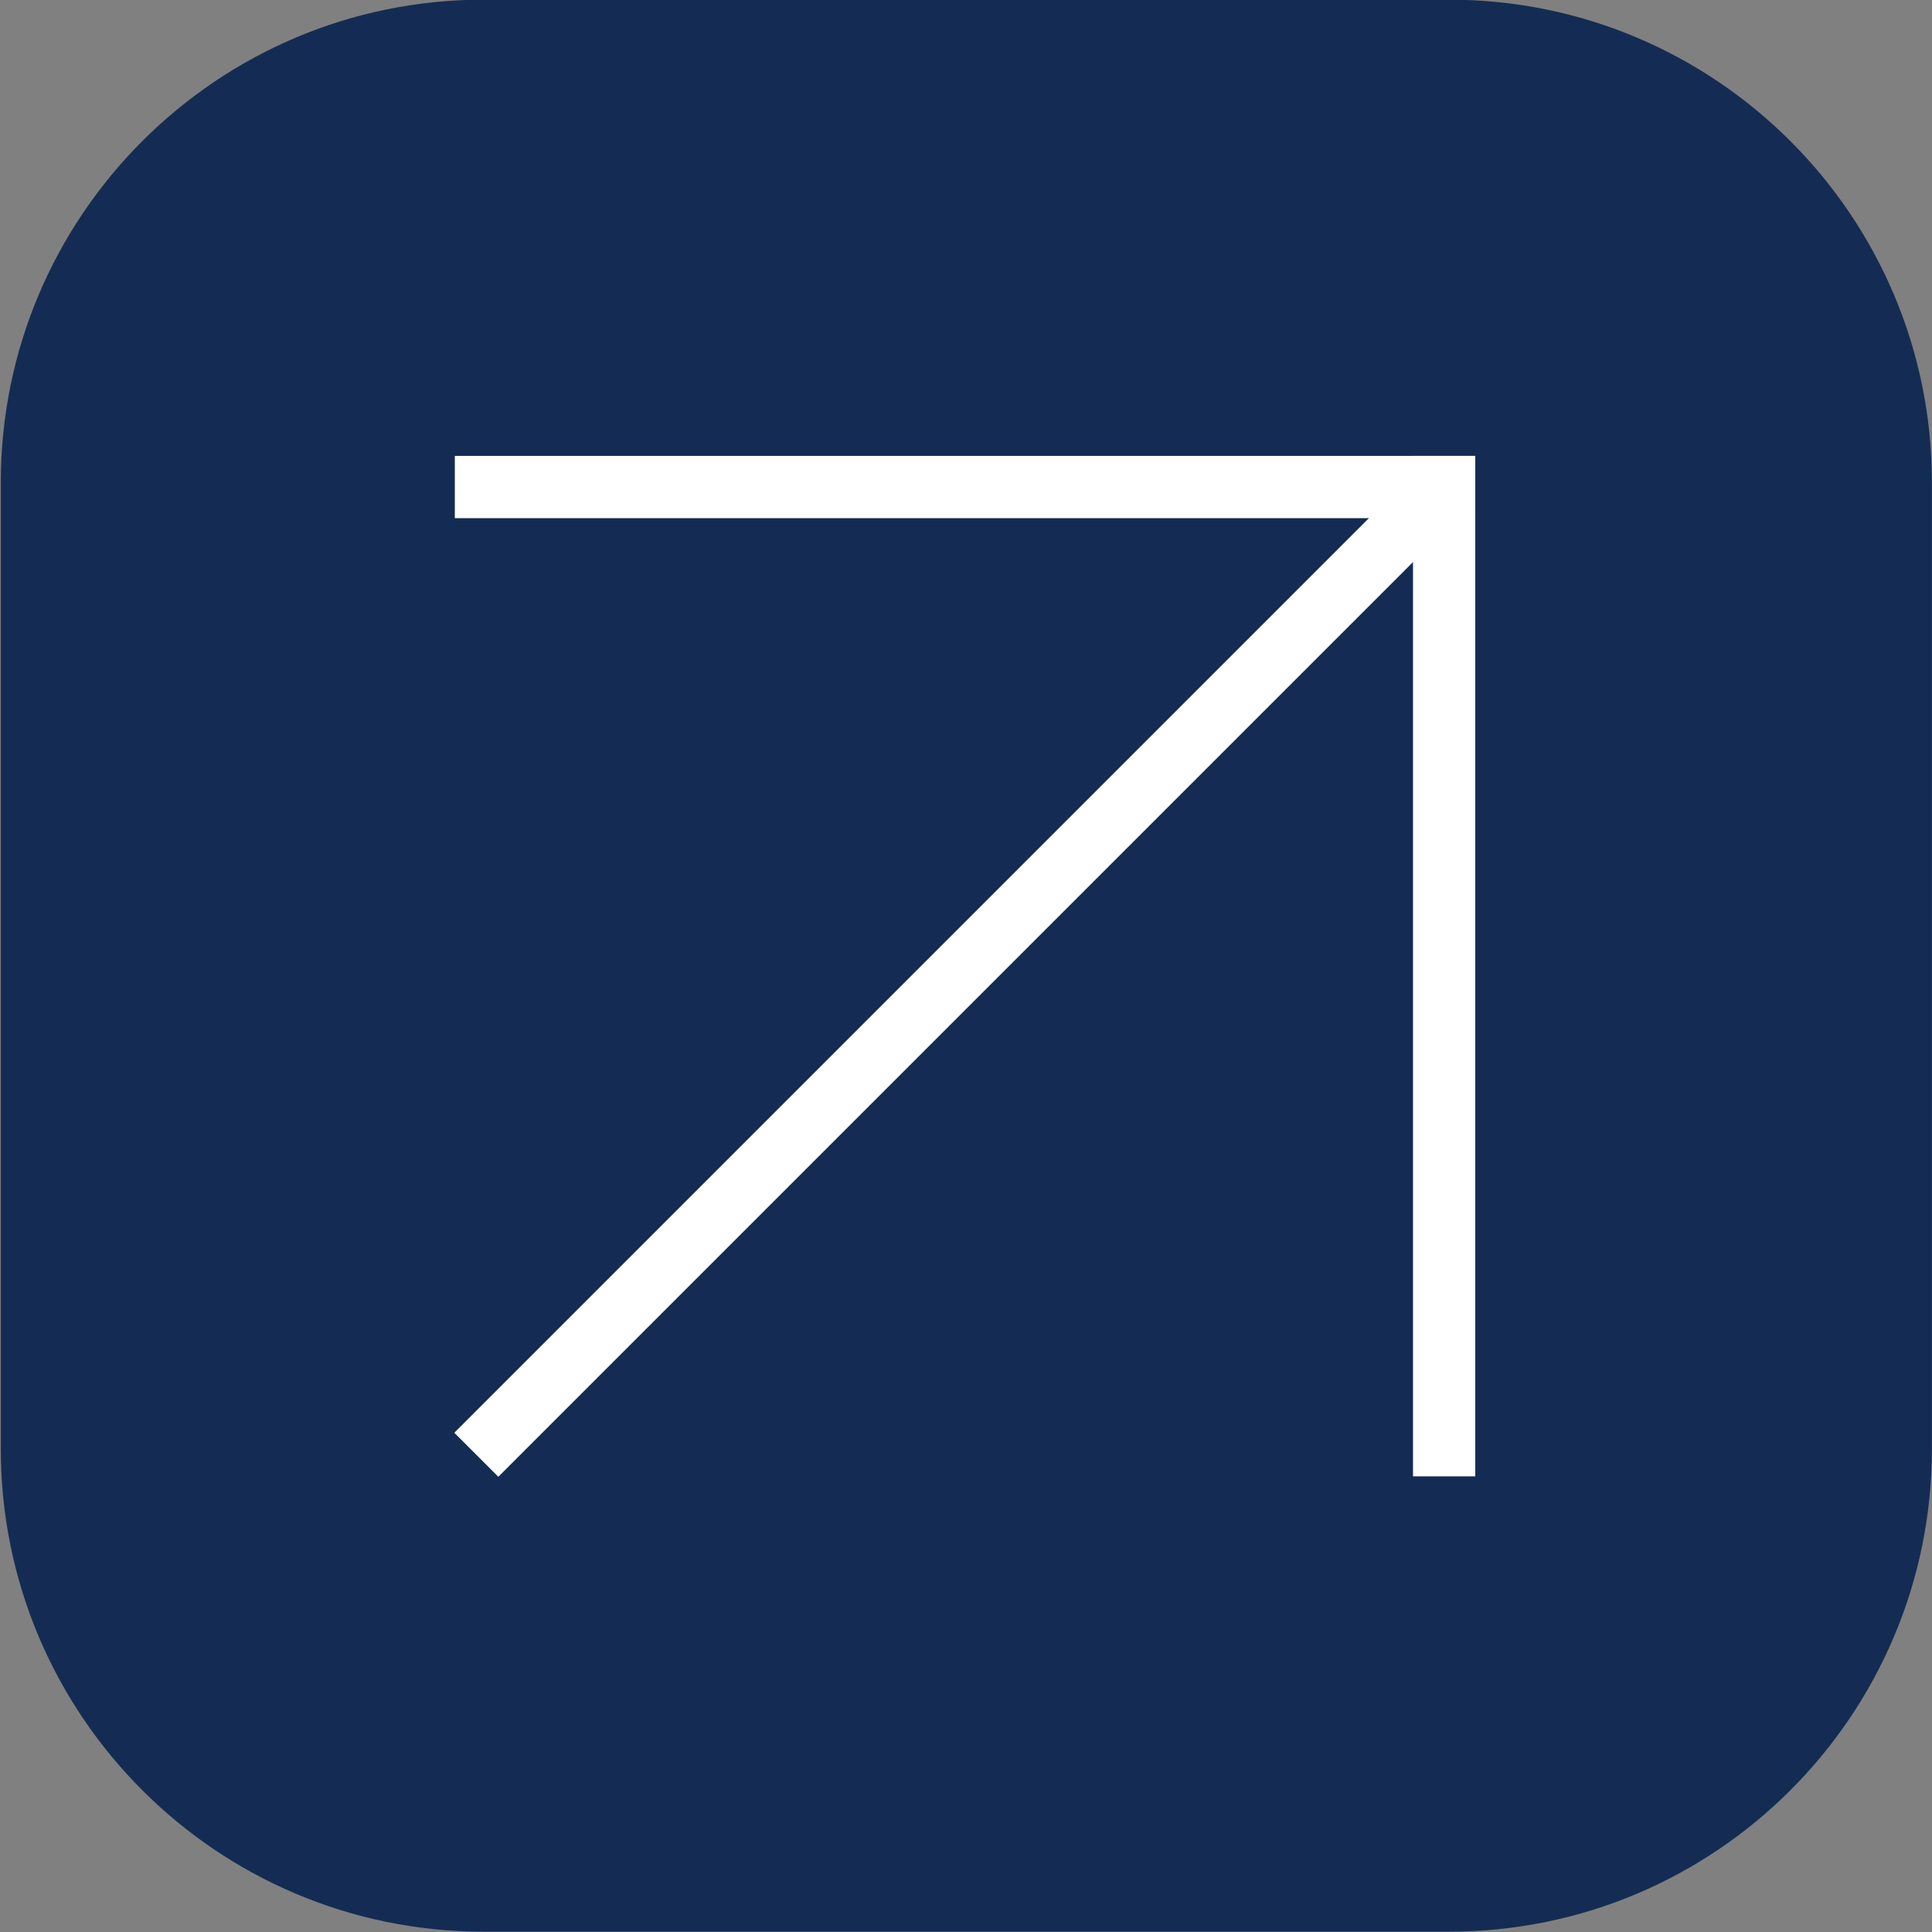
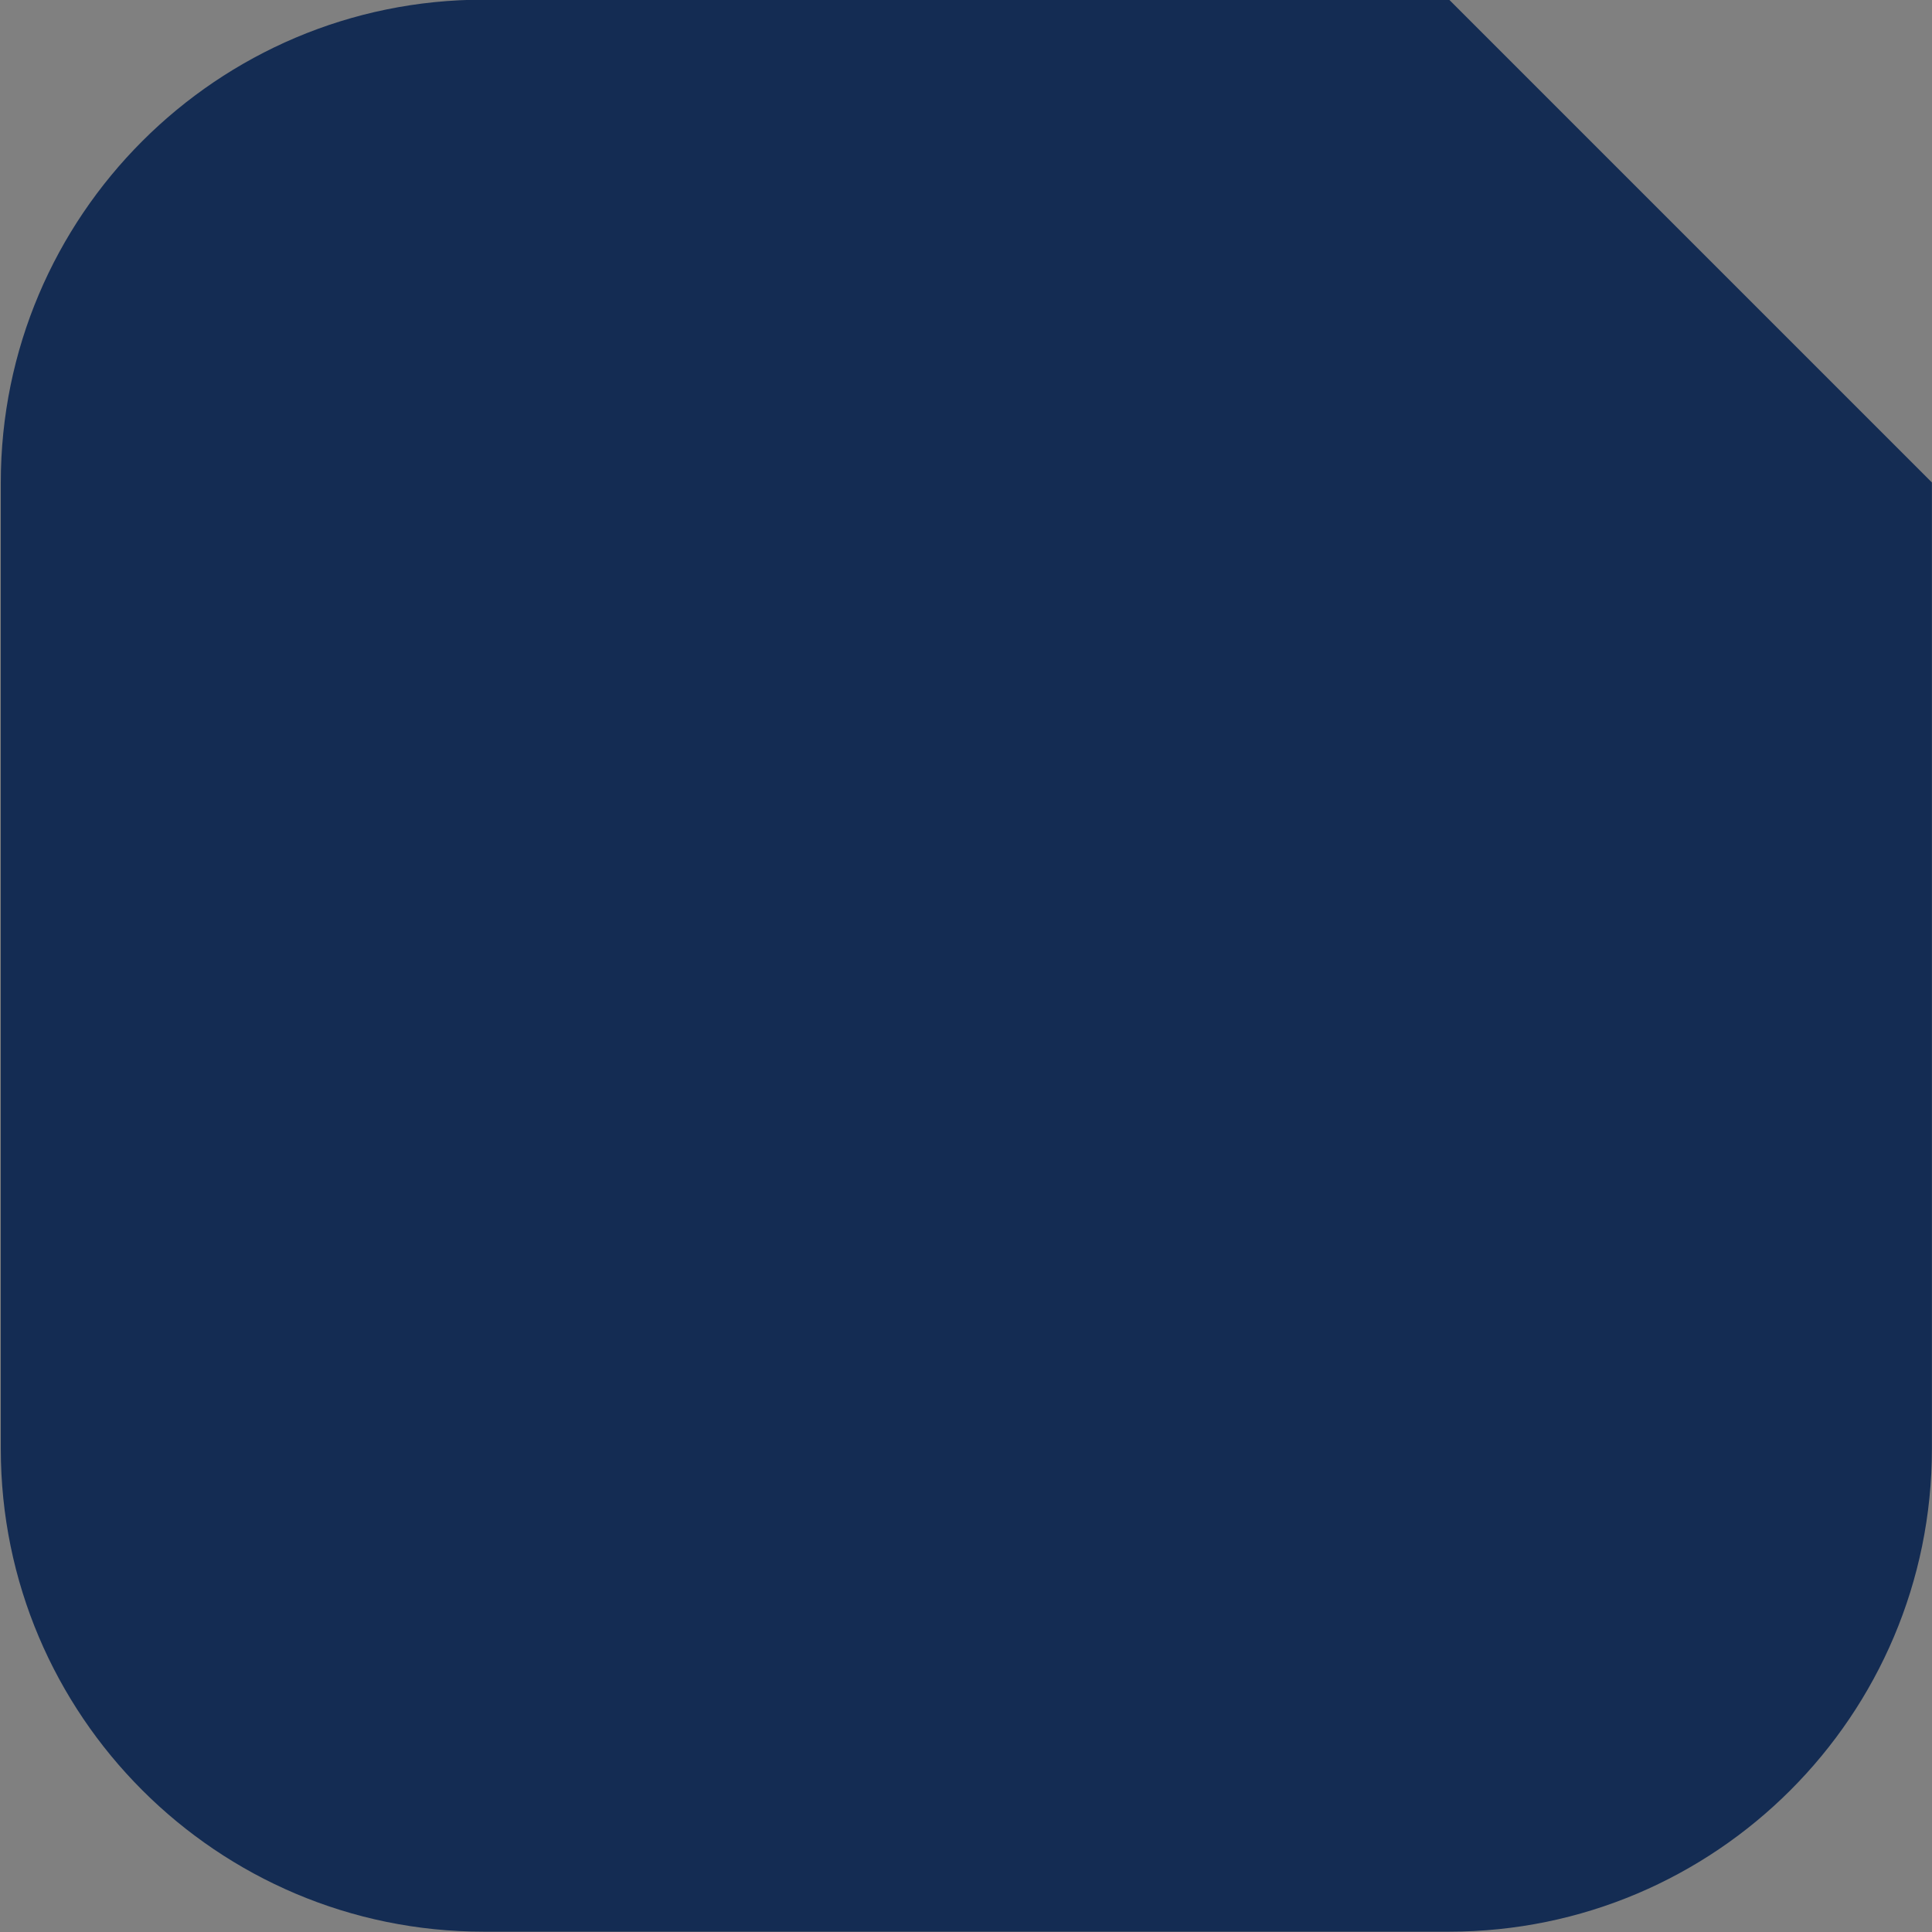
<svg xmlns="http://www.w3.org/2000/svg" width="100%" height="100%" viewBox="0 0 512 512" version="1.1" xml:space="preserve" style="fill-rule:evenodd;clip-rule:evenodd;stroke-linejoin:round;stroke-miterlimit:2;">
  <rect x="0" y="0" width="512" height="512" fill="#808080" stroke="none" />
  <g transform="matrix(1,0,0,1,-364,-1220)">
    <g id="Artboard2" transform="matrix(0.5,0,0,0.5,181.907,609.643)">
-       <rect x="364.237" y="1220.89" width="1024.14" height="1024.14" style="fill:none;" />
      <g transform="matrix(2,0,0,2,-363.866,-1219.46)">
-         <path d="M876,1347.94L876,1604.06C876,1674.67 818.672,1732 748.059,1732L492.178,1732C421.565,1732 364.237,1674.67 364.237,1604.06L364.237,1347.94C364.237,1277.33 421.565,1220 492.178,1220L748.059,1220C818.672,1220 876,1277.33 876,1347.94Z" style="fill:rgb(20,44,83);" />
+         <path d="M876,1347.94L876,1604.06C876,1674.67 818.672,1732 748.059,1732L492.178,1732C421.565,1732 364.237,1674.67 364.237,1604.06L364.237,1347.94C364.237,1277.33 421.565,1220 492.178,1220L748.059,1220Z" style="fill:rgb(20,44,83);" />
      </g>
      <g transform="matrix(0.909,0,0,0.909,-1391.85,1278.28)">
        <g transform="matrix(0.707,0.707,-0.984,0.984,2838.46,-155.659)">
-           <rect x="202.276" y="218.703" width="36.299" height="578.797" style="fill:white;" />
-         </g>
+           </g>
        <g transform="matrix(1,8.20439e-17,-2.22045e-16,1.028,2553.46,-22.327)">
-           <rect x="202.276" y="218.703" width="36.299" height="578.797" style="fill:white;" />
-         </g>
+           </g>
        <g transform="matrix(-2.08115e-17,1,-1.028,-1.59098e-16,3016.86,0.224)">
-           <rect x="202.276" y="218.703" width="36.299" height="578.797" style="fill:white;" />
-         </g>
+           </g>
      </g>
    </g>
  </g>
</svg>